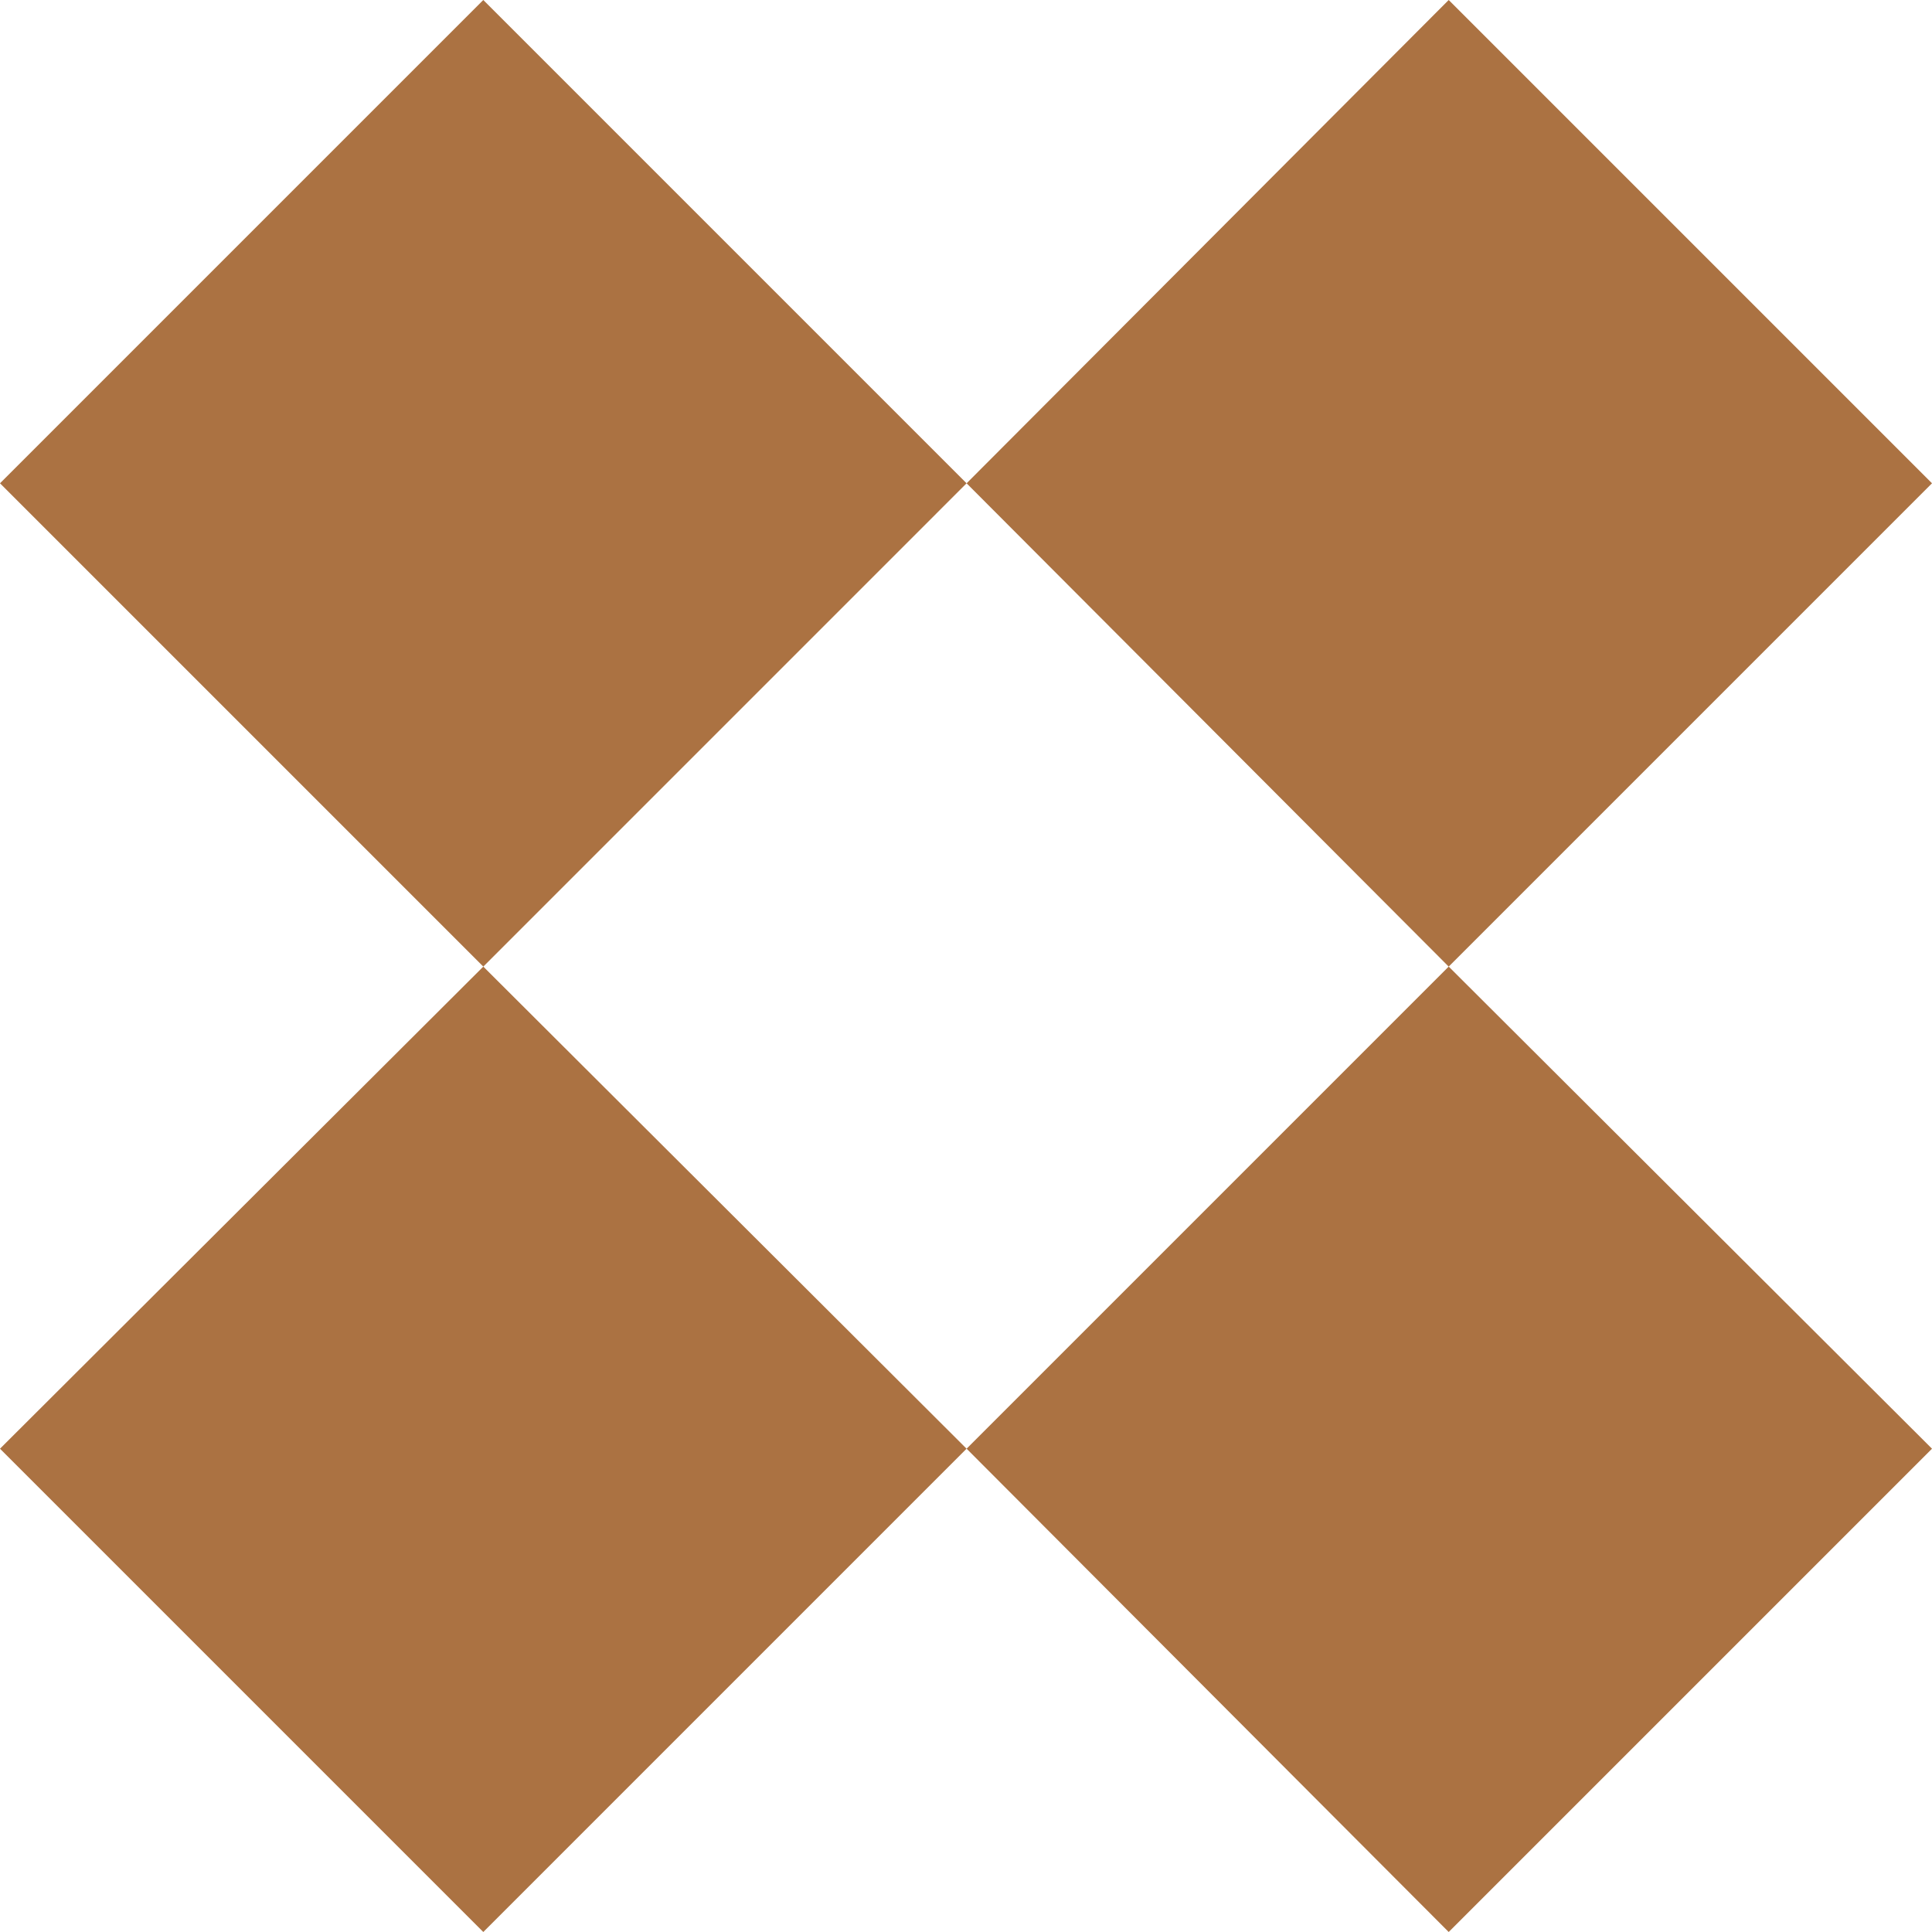
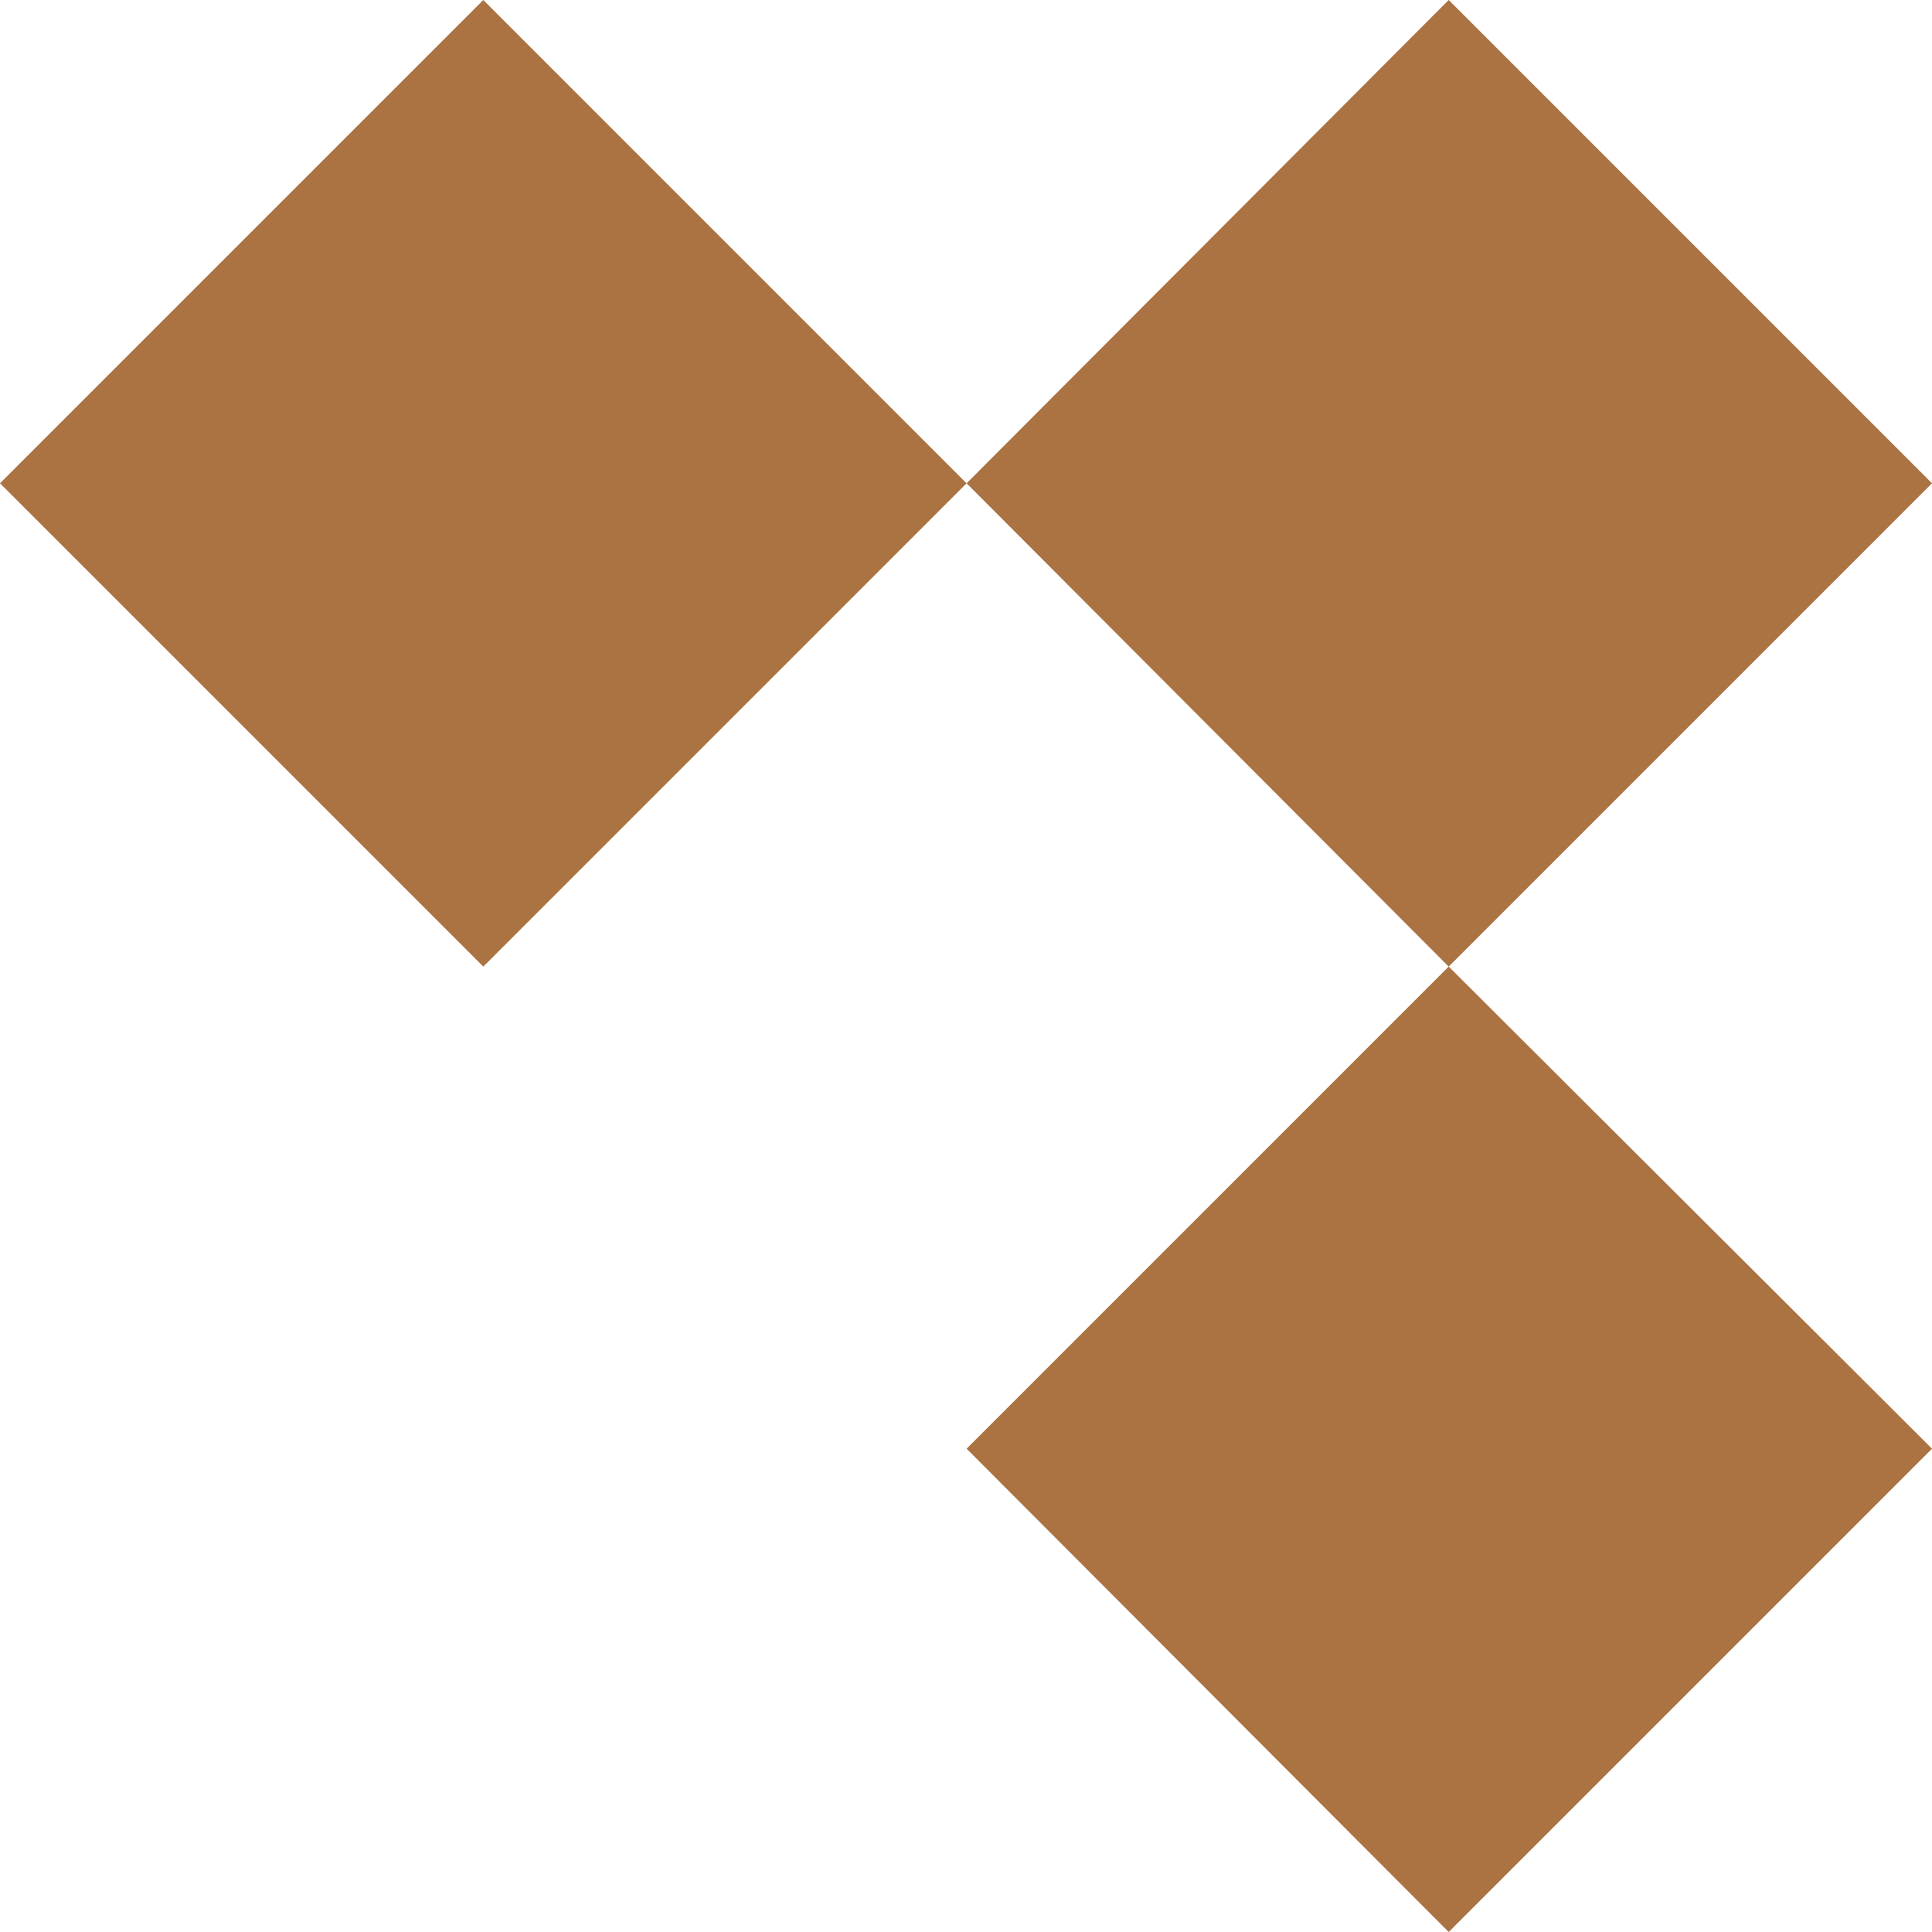
<svg xmlns="http://www.w3.org/2000/svg" width="64" height="64" viewBox="0 0 64 64" fill="none">
  <path d="M16.01 0L0 16.01L16.01 32.02L32.019 16.01L16.01 0Z" fill="#AB7242" />
  <path d="M64 16.01L47.99 0L32.02 16.01L47.99 32.02L64 16.01Z" fill="#AB7242" />
-   <path d="M0 47.99L16.01 64L32.019 47.99L16.01 32.02L0 47.99Z" fill="#AB7242" />
  <path d="M32.02 47.99L47.99 64L64 47.99L47.99 32.019L32.02 47.99Z" fill="#AB7242" />
</svg>